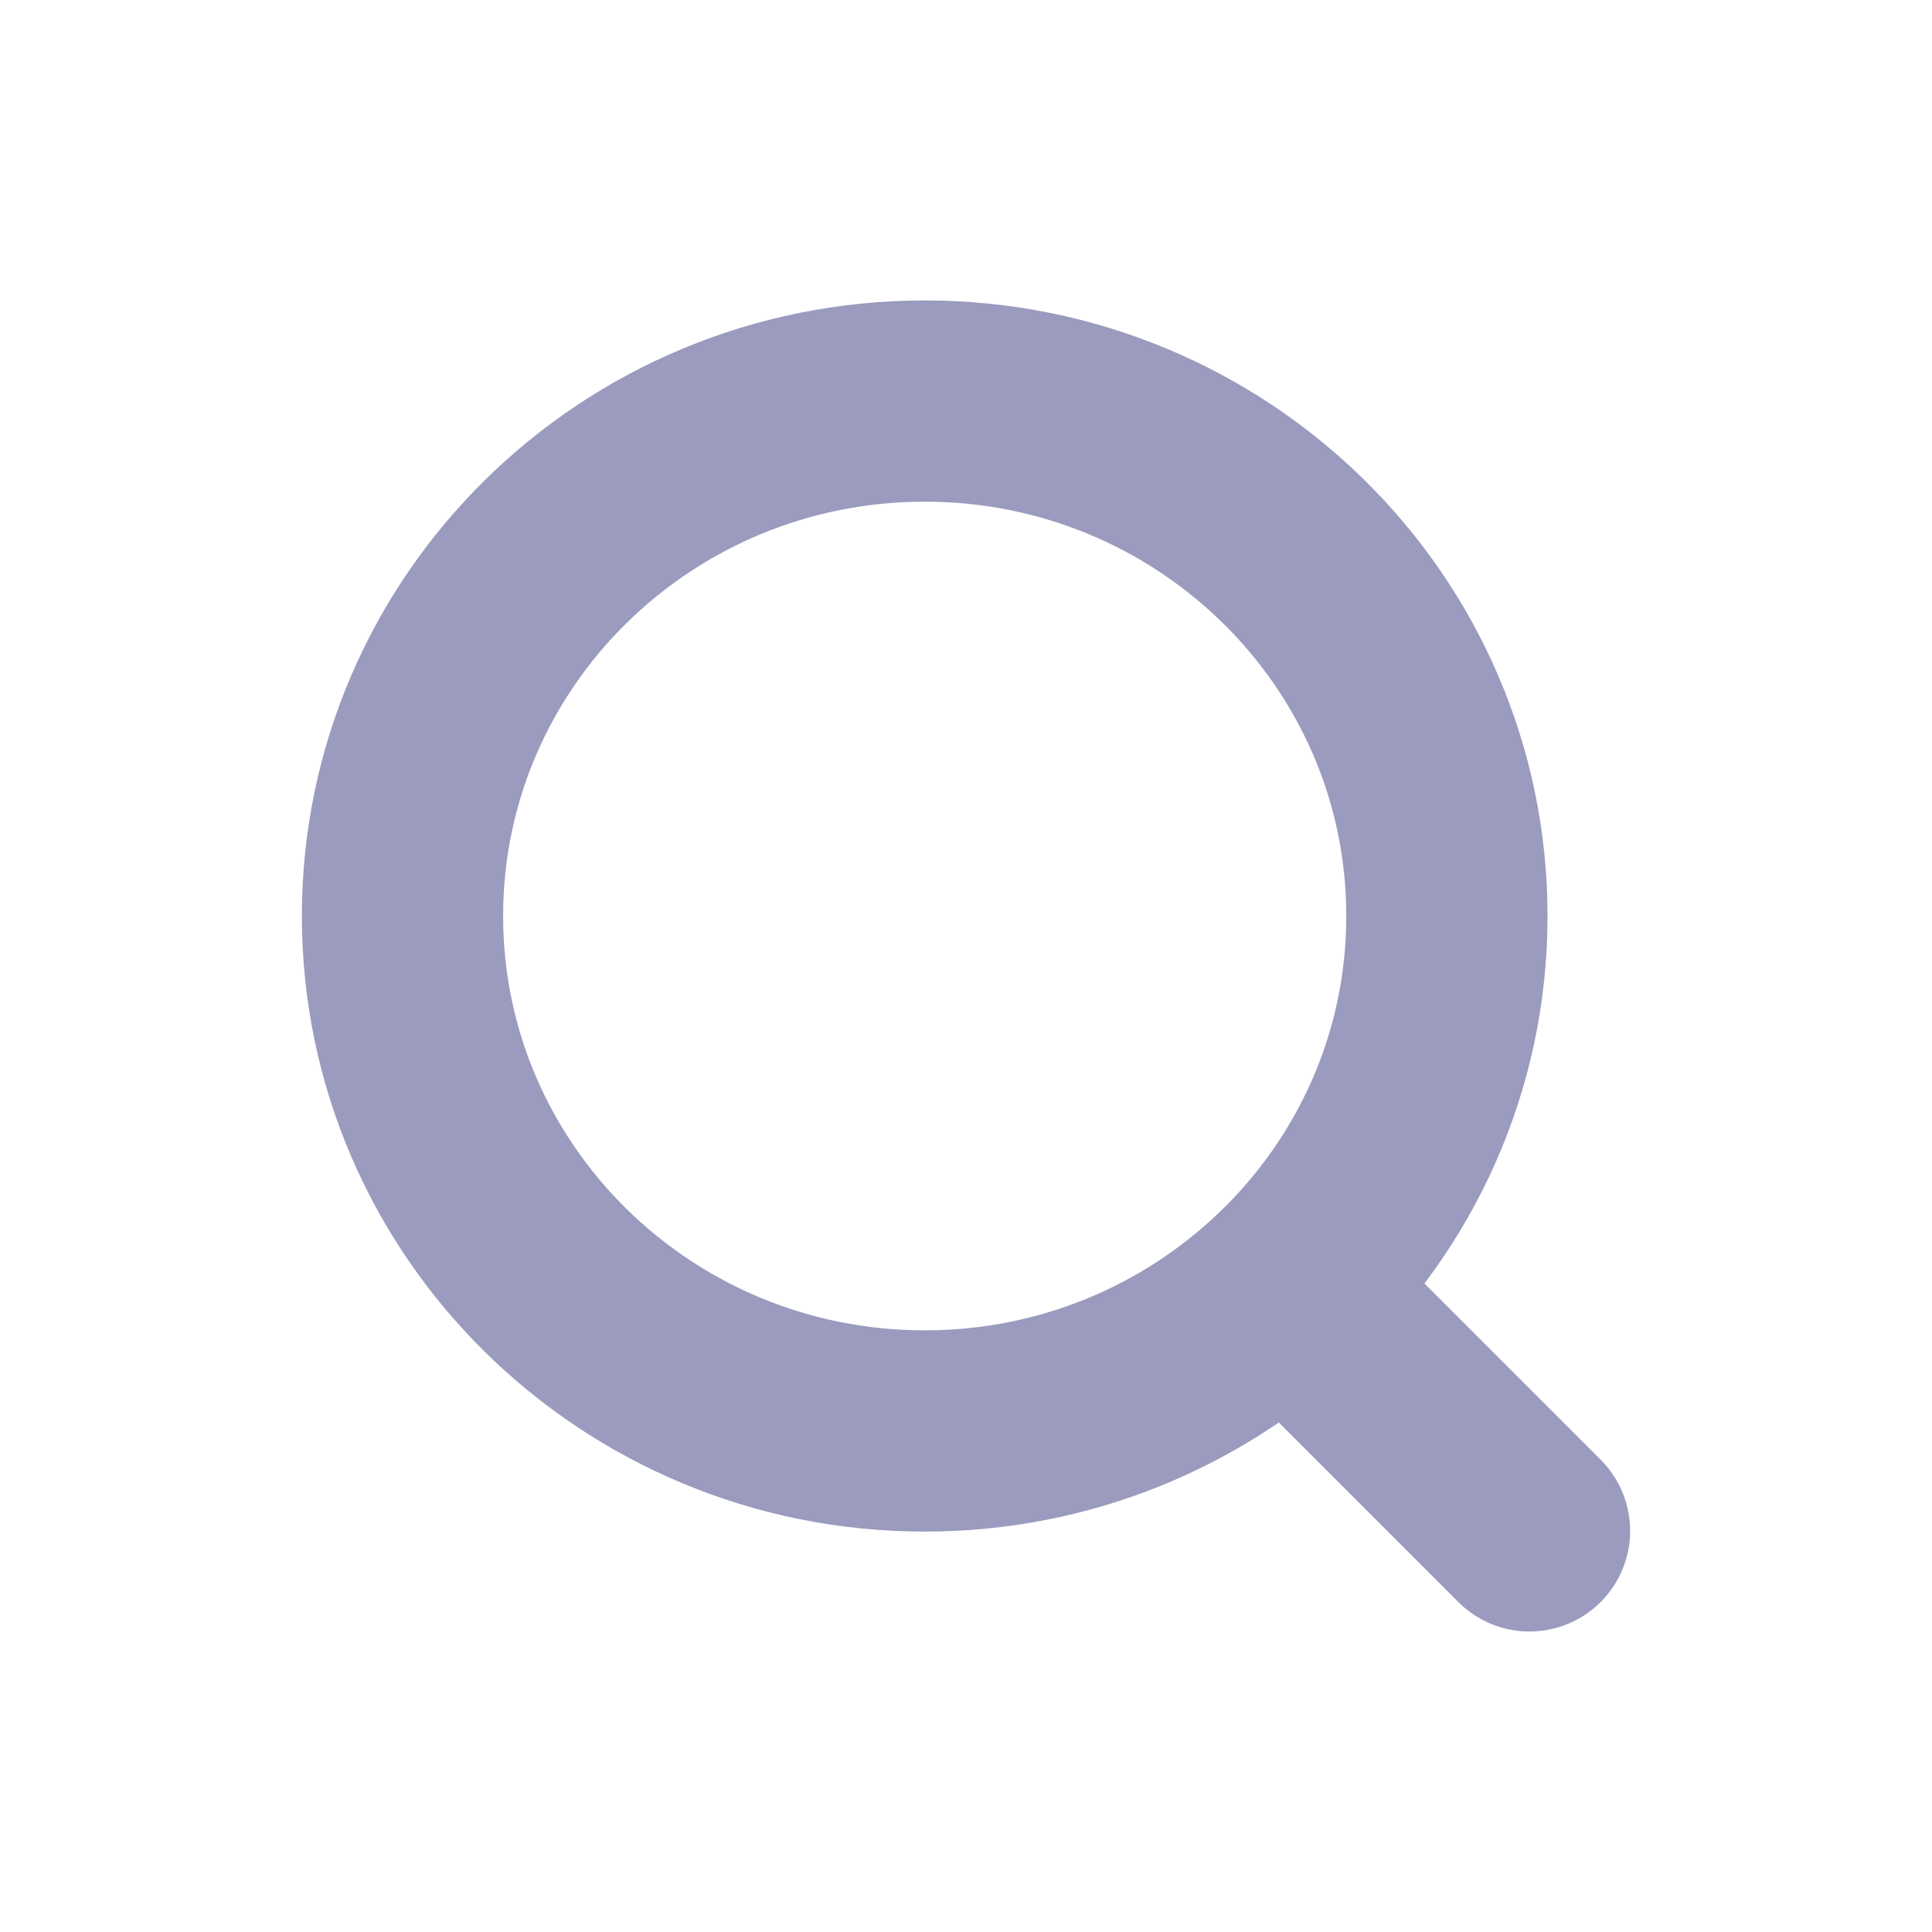
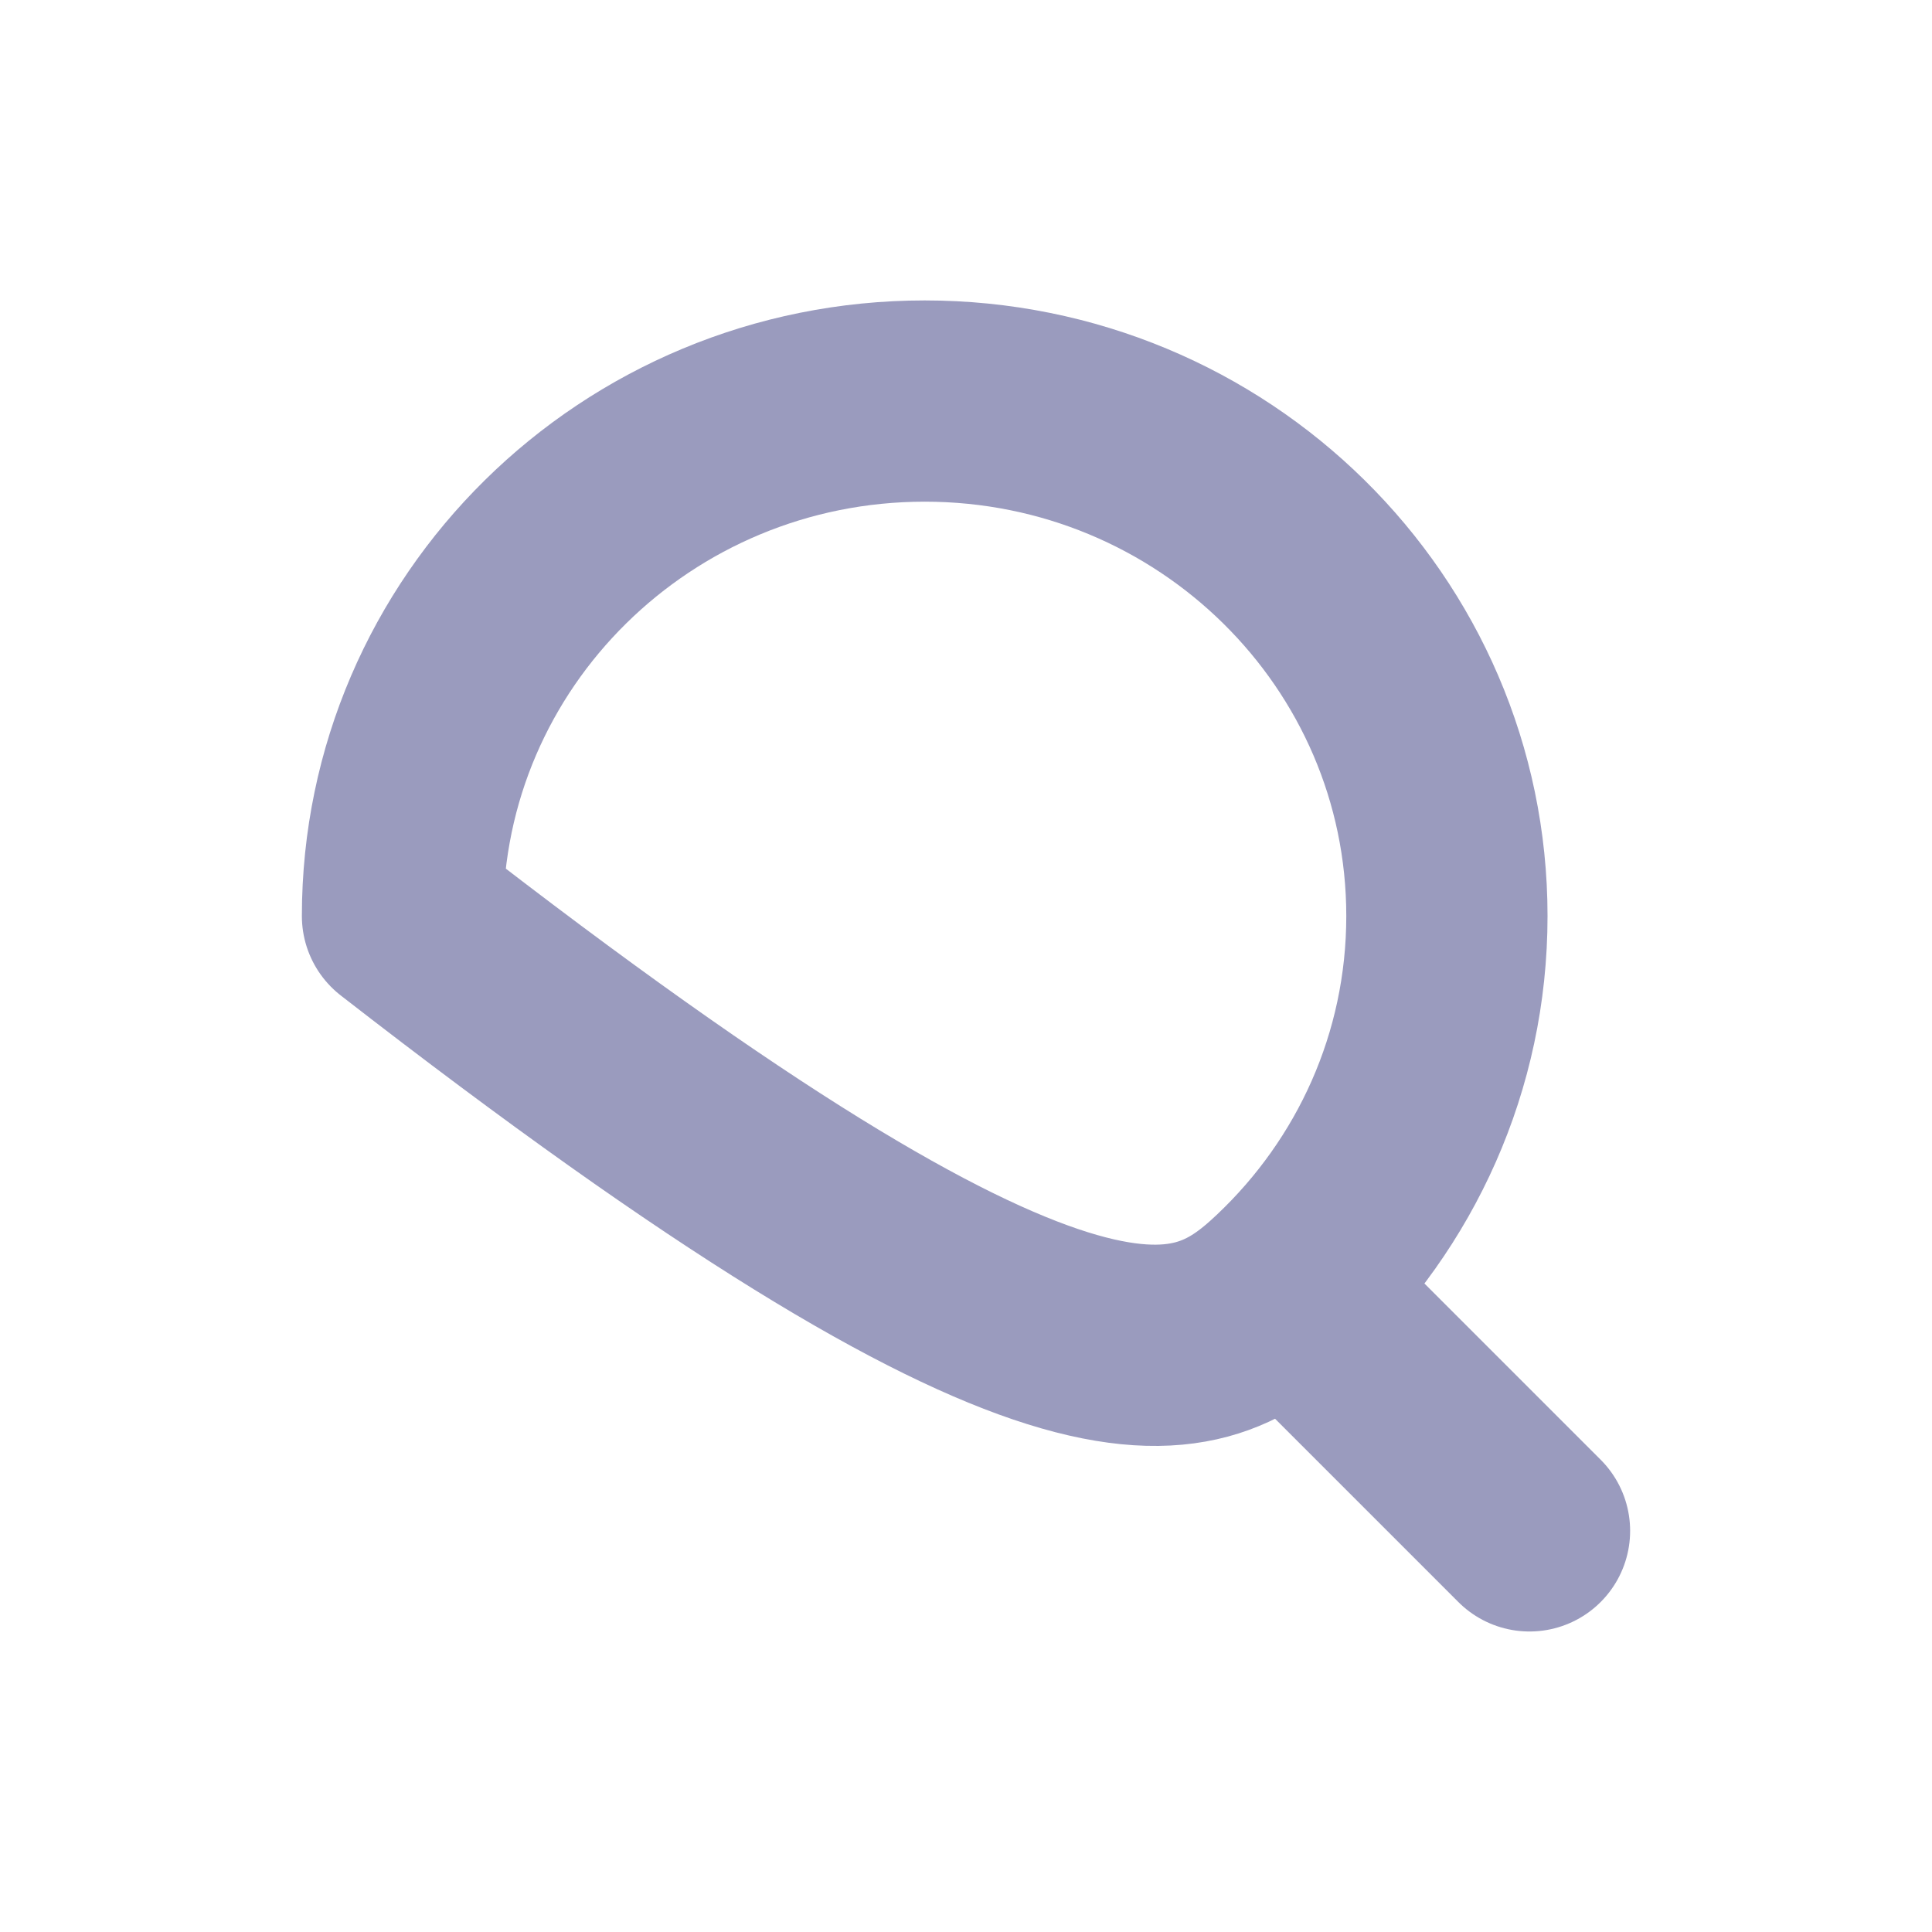
<svg xmlns="http://www.w3.org/2000/svg" width="24" height="24" viewBox="0 0 24 24" fill="none">
-   <path d="M15.978 15.995C17.209 14.831 17.974 13.194 17.974 11.379C17.974 7.846 15.07 4.982 11.487 4.982C7.904 4.982 5 7.846 5 11.379C5 14.912 7.904 17.776 11.487 17.776C13.23 17.776 14.813 17.098 15.978 15.995ZM15.978 15.995L19 19.017" stroke="#9A9BBE" stroke-width="2.5" stroke-linecap="round" stroke-linejoin="round" />
+   <path d="M15.978 15.995C17.209 14.831 17.974 13.194 17.974 11.379C17.974 7.846 15.07 4.982 11.487 4.982C7.904 4.982 5 7.846 5 11.379C13.23 17.776 14.813 17.098 15.978 15.995ZM15.978 15.995L19 19.017" stroke="#9A9BBE" stroke-width="2.5" stroke-linecap="round" stroke-linejoin="round" />
</svg>